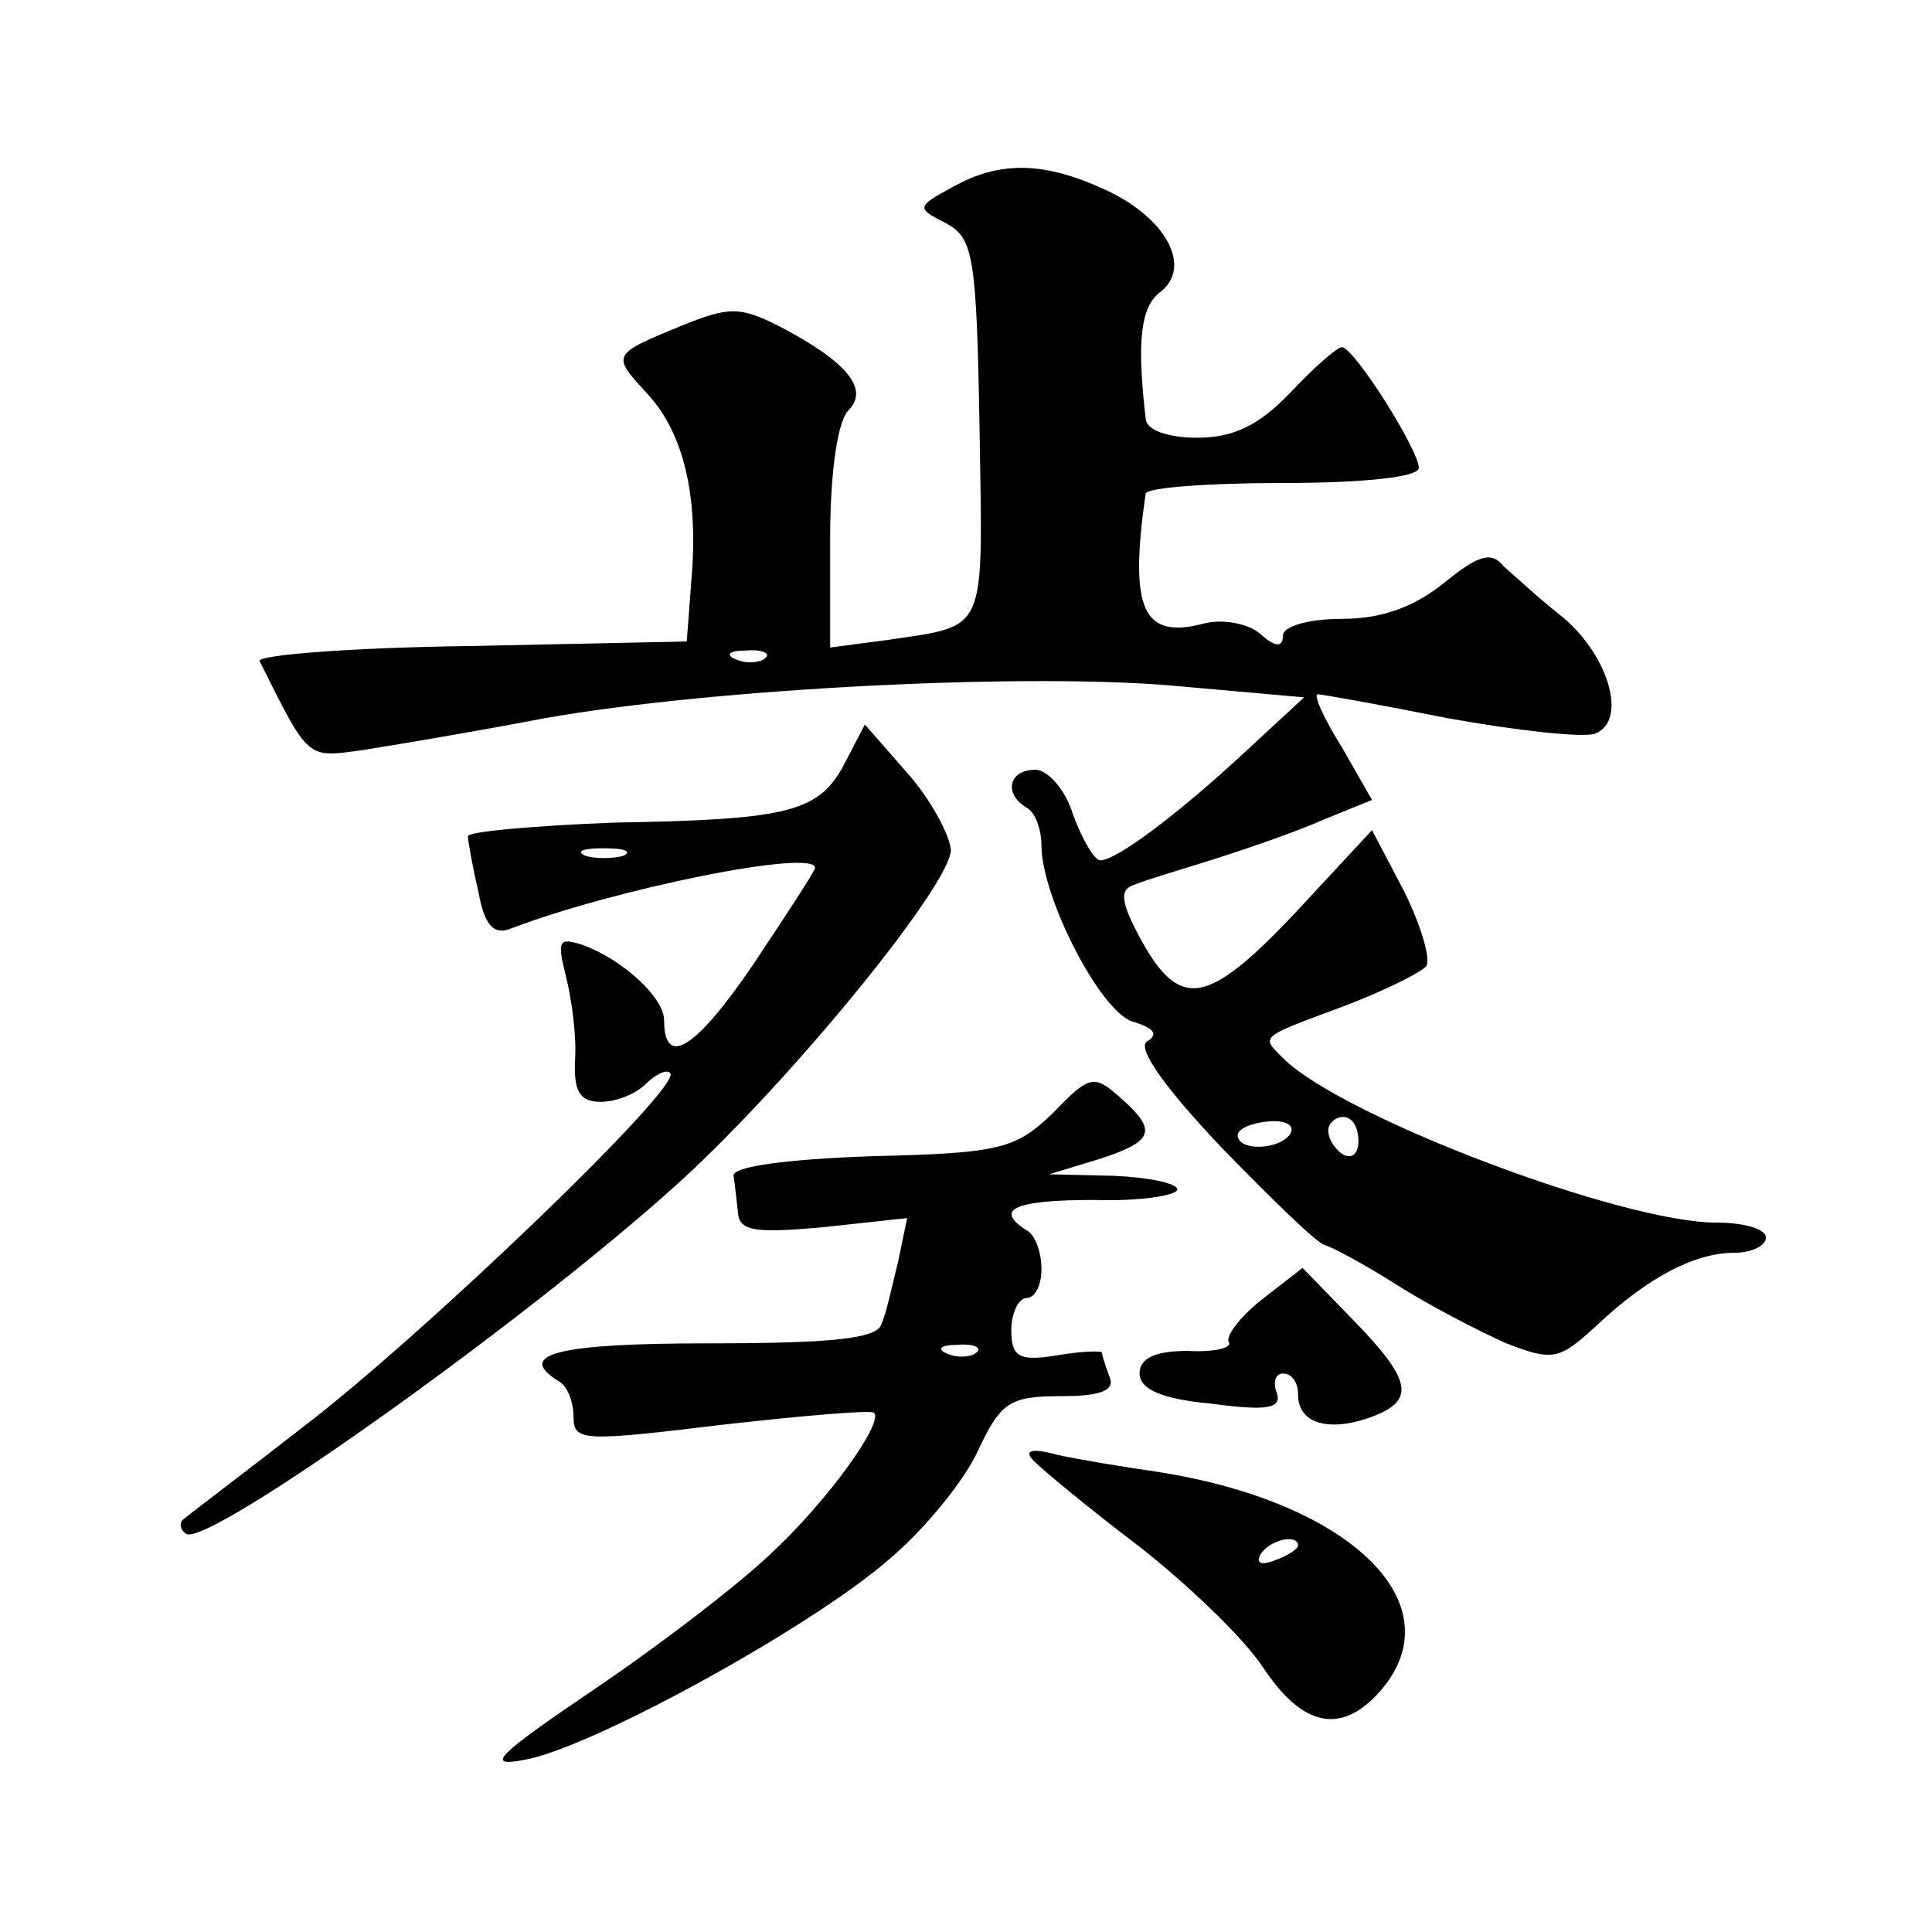
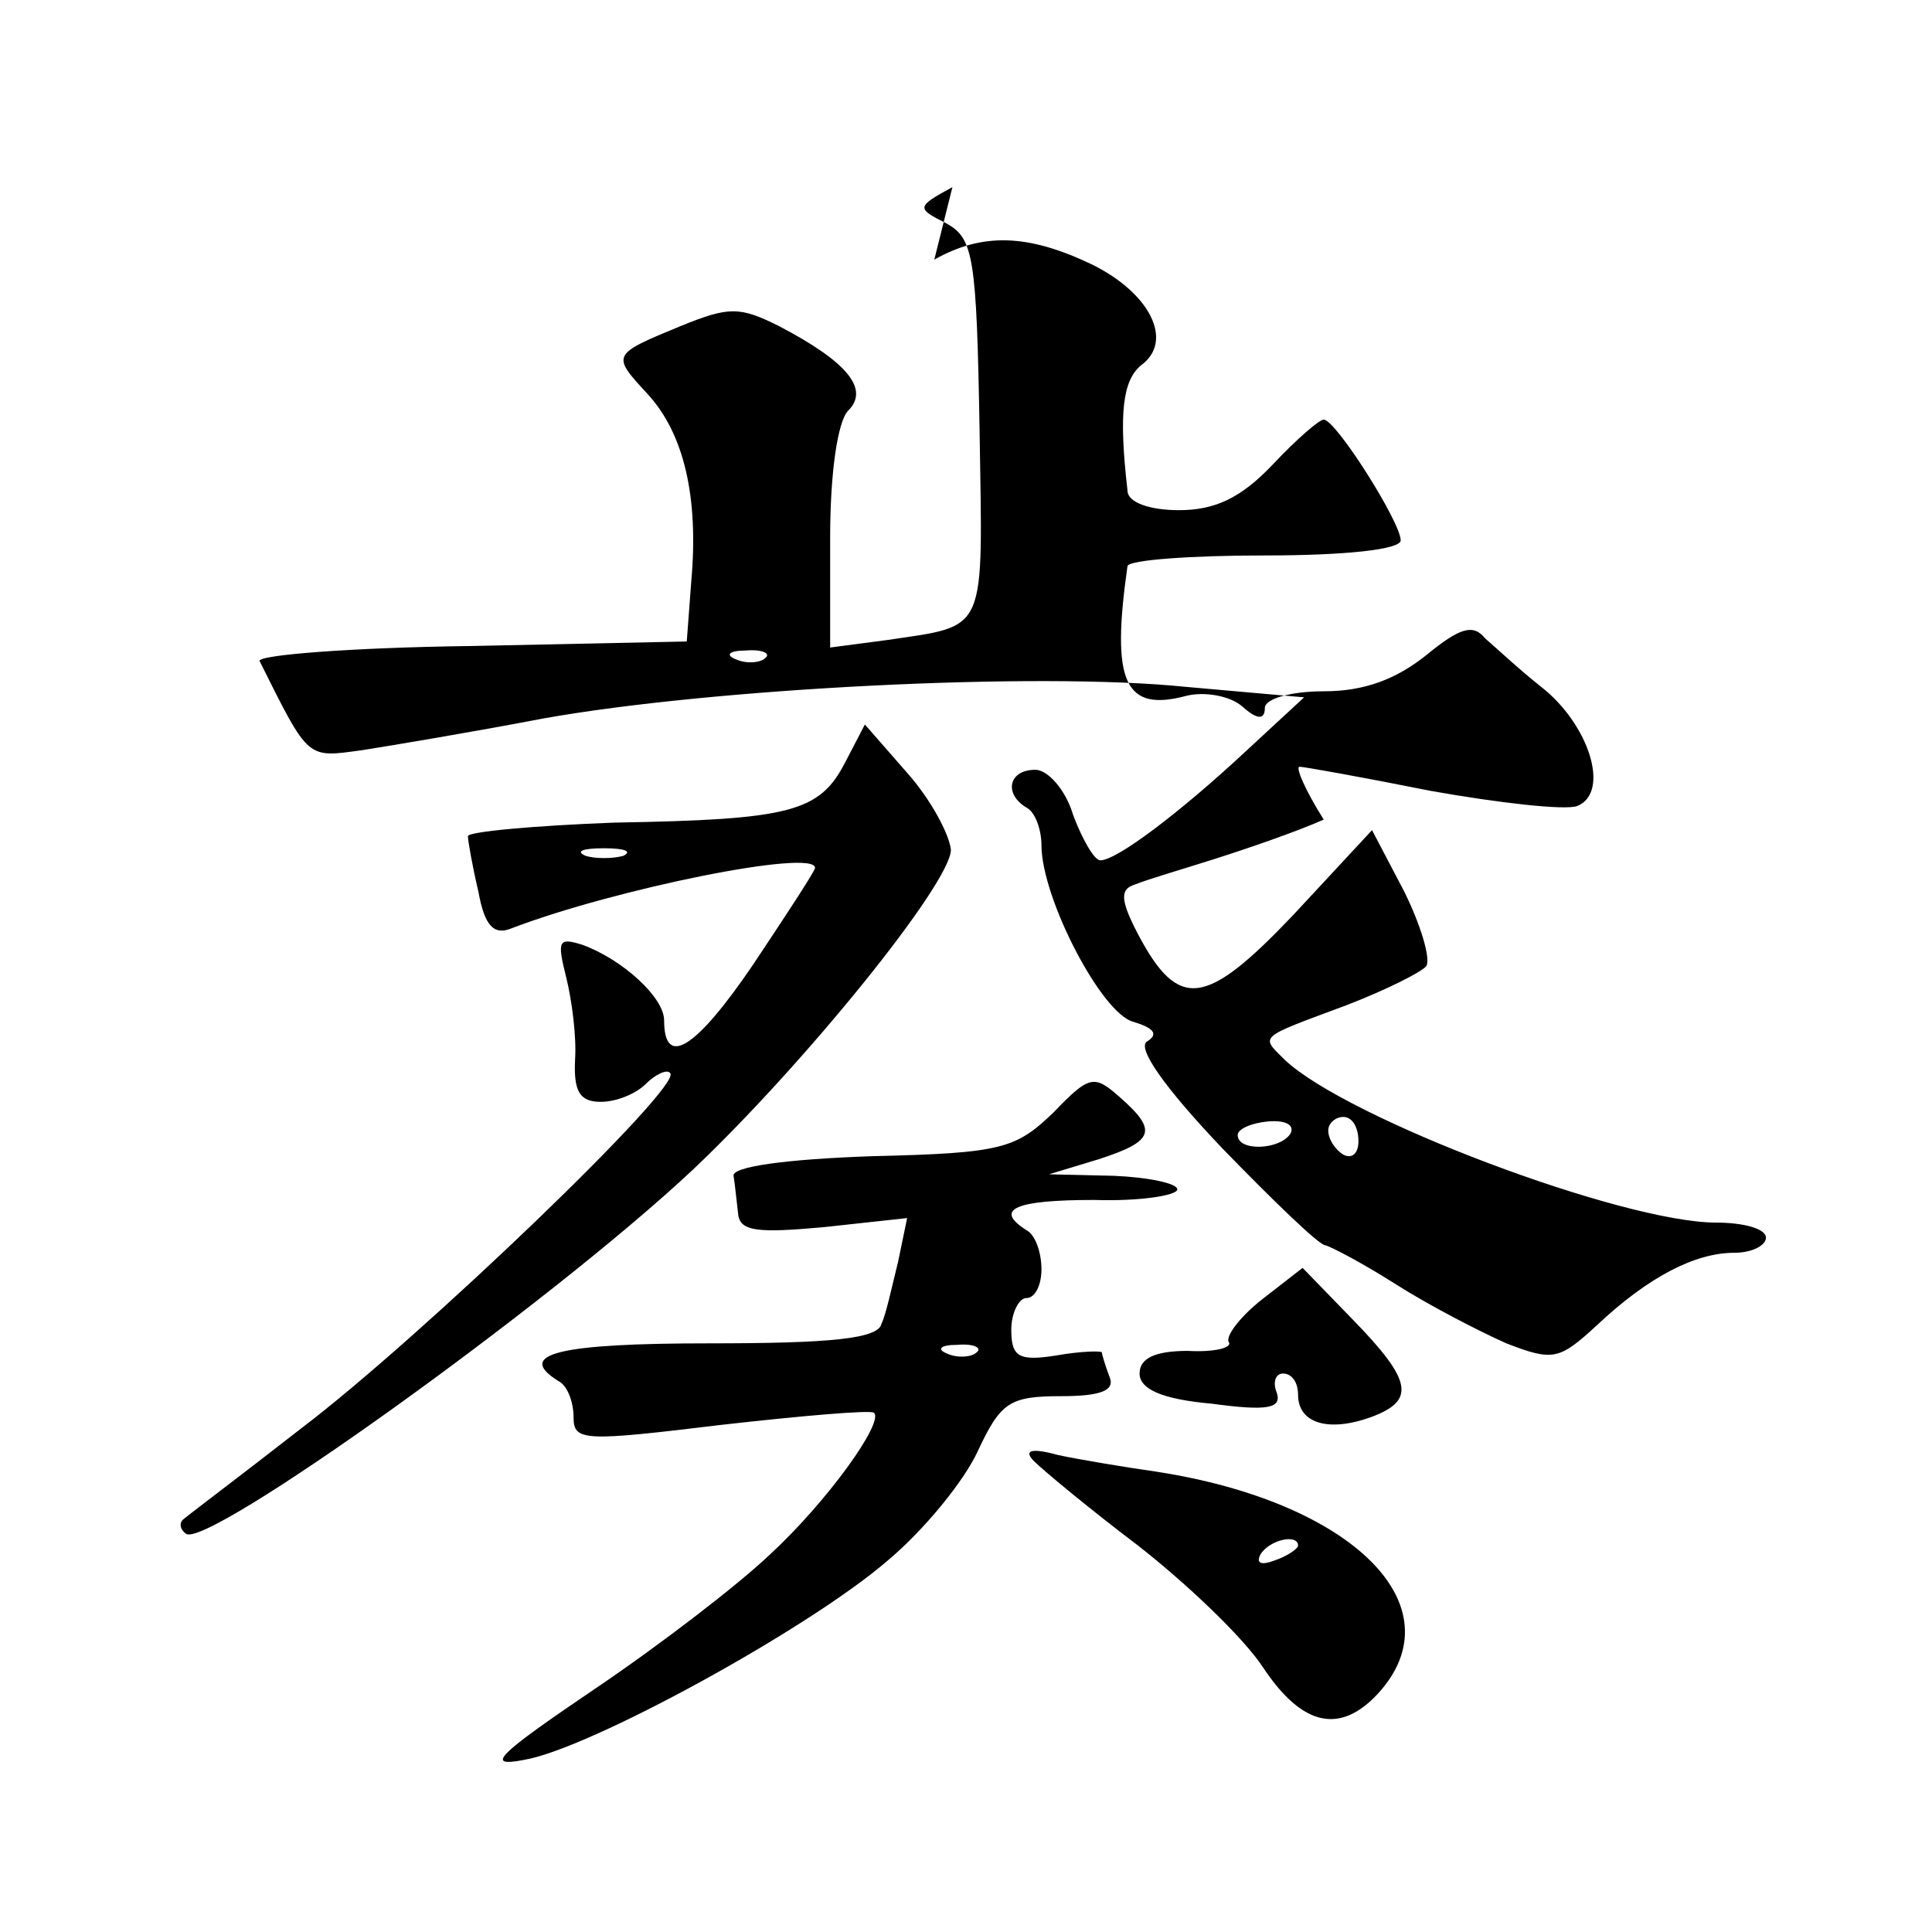
<svg xmlns="http://www.w3.org/2000/svg" version="1.0" width="128pt" height="128pt" viewBox="0 0 128 128" preserveAspectRatio="xMidYMid meet">
  <g transform="translate(0,128) scale(0.1,-0.1)" fill="#0" stroke="none">
-     <path d="M631 1156 c-24 -13 -24 -14 -4 -24 18 -10 20 -22 22 -137 2 -136 6 -129 -61 -139 l-38 -5 0 73 c0 43 5 77 12 84 14 14 0 32 -46 56 -26 13 -33 13 -65 0 -46 -19 -46 -19 -22 -45 24 -26 34 -68 29 -124 l-3 -40 -143 -3 c-79 -1 -142 -6 -140 -10 33 -66 31 -64 68 -59 19 3 73 12 120 21 112 20 327 31 425 21 l79 -7 -40 -37 c-42 -39 -84 -71 -95 -71 -4 0 -12 14 -18 30 -5 17 -17 30 -25 30 -18 0 -21 -16 -6 -25 6 -3 10 -15 10 -25 0 -35 40 -112 61 -117 13 -4 17 -8 9 -13 -7 -4 11 -30 50 -71 34 -35 64 -64 68 -64 4 -1 25 -12 47 -26 22 -14 55 -31 73 -39 31 -12 35 -11 60 12 34 32 65 48 91 48 12 0 21 5 21 10 0 6 -15 10 -33 10 -62 0 -245 69 -286 108 -16 16 -18 14 41 36 26 10 50 22 53 26 3 5 -4 28 -15 50 l-21 40 -52 -56 c-58 -61 -76 -64 -103 -13 -12 23 -12 30 -2 33 7 3 31 10 53 17 22 7 54 18 72 26 l32 13 -20 35 c-12 19 -19 35 -16 35 3 0 42 -7 87 -16 45 -8 89 -13 97 -10 22 9 8 54 -24 79 -14 11 -30 26 -37 32 -8 10 -17 7 -39 -11 -20 -16 -41 -24 -68 -24 -22 0 -39 -5 -39 -11 0 -8 -5 -8 -15 1 -8 7 -25 10 -37 7 -41 -11 -50 9 -39 86 1 4 42 7 91 7 54 0 90 4 90 10 0 12 -43 80 -51 80 -3 0 -18 -13 -34 -30 -21 -22 -38 -30 -62 -30 -19 0 -34 5 -34 13 -6 52 -3 73 9 83 22 16 6 48 -33 67 -42 20 -72 21 -104 3z m-124 -312 c-3 -3 -12 -4 -19 -1 -8 3 -5 6 6 6 11 1 17 -2 13 -5z m348 -315 c-7 -11 -35 -12 -35 -1 0 4 9 8 20 9 11 1 18 -2 15 -8z m45 -5 c0 -8 -4 -12 -10 -9 -5 3 -10 10 -10 16 0 5 5 9 10 9 6 0 10 -7 10 -16z M560 775 c-17 -33 -36 -38 -153 -40 -53 -2 -97 -6 -97 -9 0 -3 3 -20 7 -37 4 -22 10 -29 22 -24 68 26 201 53 201 40 0 -2 -19 -31 -41 -64 -38 -56 -59 -69 -59 -37 0 15 -27 40 -54 50 -16 5 -17 3 -11 -21 4 -16 7 -40 6 -55 -1 -21 3 -28 17 -28 10 0 23 5 30 12 6 6 14 10 16 7 9 -8 -165 -175 -244 -235 -41 -32 -77 -59 -79 -61 -2 -2 -2 -6 2 -9 12 -12 240 151 336 241 74 70 171 190 171 212 -1 10 -13 33 -29 51 l-28 32 -13 -25z m-147 -62 c-7 -2 -19 -2 -25 0 -7 3 -2 5 12 5 14 0 19 -2 13 -5z M698 543 c-25 -24 -34 -27 -120 -29 -58 -2 -93 -7 -92 -13 1 -6 2 -17 3 -25 1 -12 13 -13 57 -9 l55 6 -6 -29 c-4 -16 -8 -35 -11 -41 -2 -10 -34 -13 -114 -13 -100 0 -129 -7 -100 -25 6 -3 10 -14 10 -24 0 -16 7 -16 98 -5 53 6 99 10 101 8 7 -6 -31 -59 -69 -94 -21 -20 -73 -60 -116 -89 -65 -44 -73 -52 -47 -47 43 7 189 87 241 132 24 20 51 53 60 73 15 32 21 36 55 36 27 0 36 4 32 13 -3 8 -5 15 -5 16 0 1 -13 1 -30 -2 -25 -4 -30 -1 -30 17 0 11 5 21 10 21 6 0 10 9 10 19 0 11 -4 23 -10 26 -22 14 -7 20 45 20 30 -1 55 3 55 7 0 4 -19 8 -42 9 l-43 1 33 10 c37 12 39 19 14 41 -17 15 -20 15 -44 -10z m-51 -159 c-3 -3 -12 -4 -19 -1 -8 3 -5 6 6 6 11 1 17 -2 13 -5z M836 419 c-14 -11 -24 -24 -22 -28 3 -4 -10 -7 -27 -6 -22 0 -32 -5 -32 -15 0 -10 14 -17 48 -20 37 -5 46 -3 43 7 -3 7 -1 13 4 13 6 0 10 -6 10 -14 0 -19 20 -25 48 -15 30 11 28 24 -12 65 l-33 34 -27 -21z M685 312 c6 -6 36 -31 69 -56 32 -25 70 -61 83 -81 26 -39 51 -44 76 -17 53 58 -17 127 -147 147 -21 3 -51 8 -65 11 -18 5 -23 3 -16 -4z m175 -56 c0 -2 -7 -7 -16 -10 -8 -3 -12 -2 -9 4 6 10 25 14 25 6z" />
+     <path d="M631 1156 c-24 -13 -24 -14 -4 -24 18 -10 20 -22 22 -137 2 -136 6 -129 -61 -139 l-38 -5 0 73 c0 43 5 77 12 84 14 14 0 32 -46 56 -26 13 -33 13 -65 0 -46 -19 -46 -19 -22 -45 24 -26 34 -68 29 -124 l-3 -40 -143 -3 c-79 -1 -142 -6 -140 -10 33 -66 31 -64 68 -59 19 3 73 12 120 21 112 20 327 31 425 21 l79 -7 -40 -37 c-42 -39 -84 -71 -95 -71 -4 0 -12 14 -18 30 -5 17 -17 30 -25 30 -18 0 -21 -16 -6 -25 6 -3 10 -15 10 -25 0 -35 40 -112 61 -117 13 -4 17 -8 9 -13 -7 -4 11 -30 50 -71 34 -35 64 -64 68 -64 4 -1 25 -12 47 -26 22 -14 55 -31 73 -39 31 -12 35 -11 60 12 34 32 65 48 91 48 12 0 21 5 21 10 0 6 -15 10 -33 10 -62 0 -245 69 -286 108 -16 16 -18 14 41 36 26 10 50 22 53 26 3 5 -4 28 -15 50 l-21 40 -52 -56 c-58 -61 -76 -64 -103 -13 -12 23 -12 30 -2 33 7 3 31 10 53 17 22 7 54 18 72 26 c-12 19 -19 35 -16 35 3 0 42 -7 87 -16 45 -8 89 -13 97 -10 22 9 8 54 -24 79 -14 11 -30 26 -37 32 -8 10 -17 7 -39 -11 -20 -16 -41 -24 -68 -24 -22 0 -39 -5 -39 -11 0 -8 -5 -8 -15 1 -8 7 -25 10 -37 7 -41 -11 -50 9 -39 86 1 4 42 7 91 7 54 0 90 4 90 10 0 12 -43 80 -51 80 -3 0 -18 -13 -34 -30 -21 -22 -38 -30 -62 -30 -19 0 -34 5 -34 13 -6 52 -3 73 9 83 22 16 6 48 -33 67 -42 20 -72 21 -104 3z m-124 -312 c-3 -3 -12 -4 -19 -1 -8 3 -5 6 6 6 11 1 17 -2 13 -5z m348 -315 c-7 -11 -35 -12 -35 -1 0 4 9 8 20 9 11 1 18 -2 15 -8z m45 -5 c0 -8 -4 -12 -10 -9 -5 3 -10 10 -10 16 0 5 5 9 10 9 6 0 10 -7 10 -16z M560 775 c-17 -33 -36 -38 -153 -40 -53 -2 -97 -6 -97 -9 0 -3 3 -20 7 -37 4 -22 10 -29 22 -24 68 26 201 53 201 40 0 -2 -19 -31 -41 -64 -38 -56 -59 -69 -59 -37 0 15 -27 40 -54 50 -16 5 -17 3 -11 -21 4 -16 7 -40 6 -55 -1 -21 3 -28 17 -28 10 0 23 5 30 12 6 6 14 10 16 7 9 -8 -165 -175 -244 -235 -41 -32 -77 -59 -79 -61 -2 -2 -2 -6 2 -9 12 -12 240 151 336 241 74 70 171 190 171 212 -1 10 -13 33 -29 51 l-28 32 -13 -25z m-147 -62 c-7 -2 -19 -2 -25 0 -7 3 -2 5 12 5 14 0 19 -2 13 -5z M698 543 c-25 -24 -34 -27 -120 -29 -58 -2 -93 -7 -92 -13 1 -6 2 -17 3 -25 1 -12 13 -13 57 -9 l55 6 -6 -29 c-4 -16 -8 -35 -11 -41 -2 -10 -34 -13 -114 -13 -100 0 -129 -7 -100 -25 6 -3 10 -14 10 -24 0 -16 7 -16 98 -5 53 6 99 10 101 8 7 -6 -31 -59 -69 -94 -21 -20 -73 -60 -116 -89 -65 -44 -73 -52 -47 -47 43 7 189 87 241 132 24 20 51 53 60 73 15 32 21 36 55 36 27 0 36 4 32 13 -3 8 -5 15 -5 16 0 1 -13 1 -30 -2 -25 -4 -30 -1 -30 17 0 11 5 21 10 21 6 0 10 9 10 19 0 11 -4 23 -10 26 -22 14 -7 20 45 20 30 -1 55 3 55 7 0 4 -19 8 -42 9 l-43 1 33 10 c37 12 39 19 14 41 -17 15 -20 15 -44 -10z m-51 -159 c-3 -3 -12 -4 -19 -1 -8 3 -5 6 6 6 11 1 17 -2 13 -5z M836 419 c-14 -11 -24 -24 -22 -28 3 -4 -10 -7 -27 -6 -22 0 -32 -5 -32 -15 0 -10 14 -17 48 -20 37 -5 46 -3 43 7 -3 7 -1 13 4 13 6 0 10 -6 10 -14 0 -19 20 -25 48 -15 30 11 28 24 -12 65 l-33 34 -27 -21z M685 312 c6 -6 36 -31 69 -56 32 -25 70 -61 83 -81 26 -39 51 -44 76 -17 53 58 -17 127 -147 147 -21 3 -51 8 -65 11 -18 5 -23 3 -16 -4z m175 -56 c0 -2 -7 -7 -16 -10 -8 -3 -12 -2 -9 4 6 10 25 14 25 6z" />
  </g>
</svg>